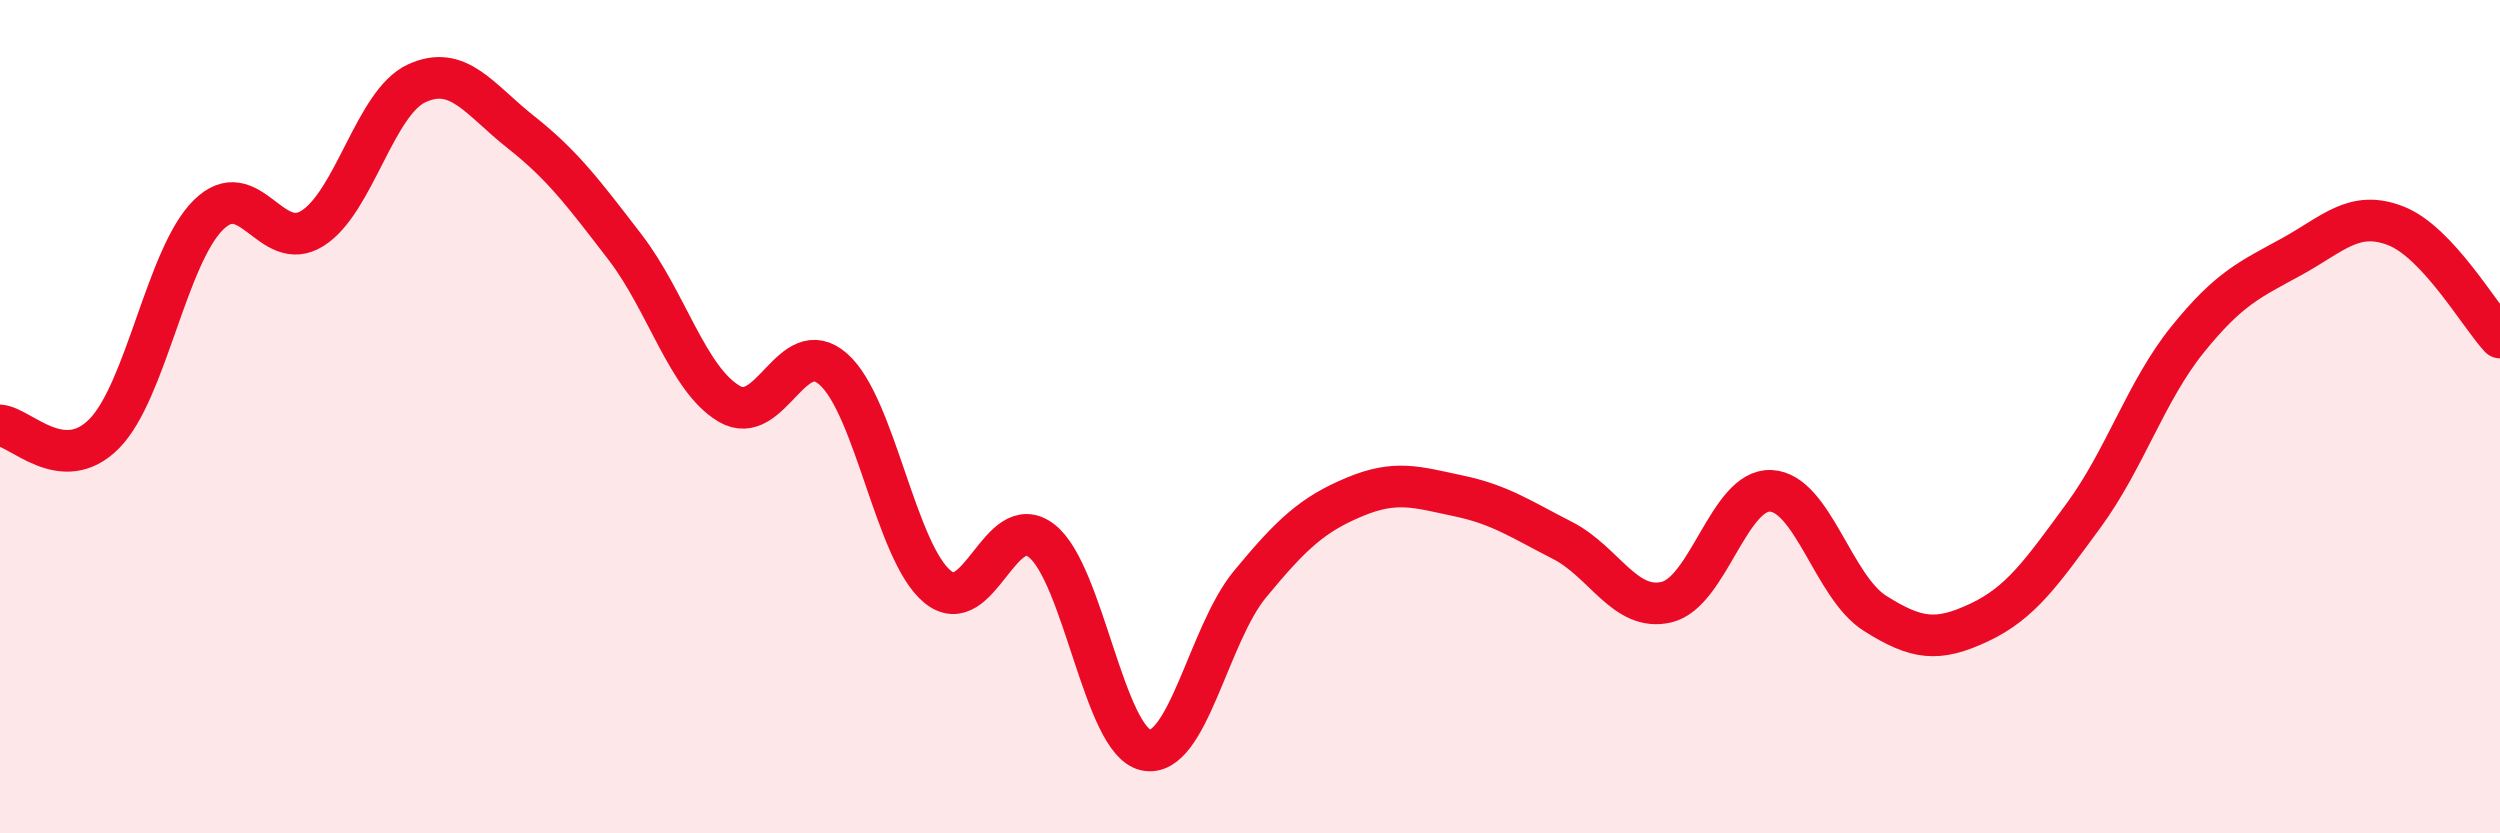
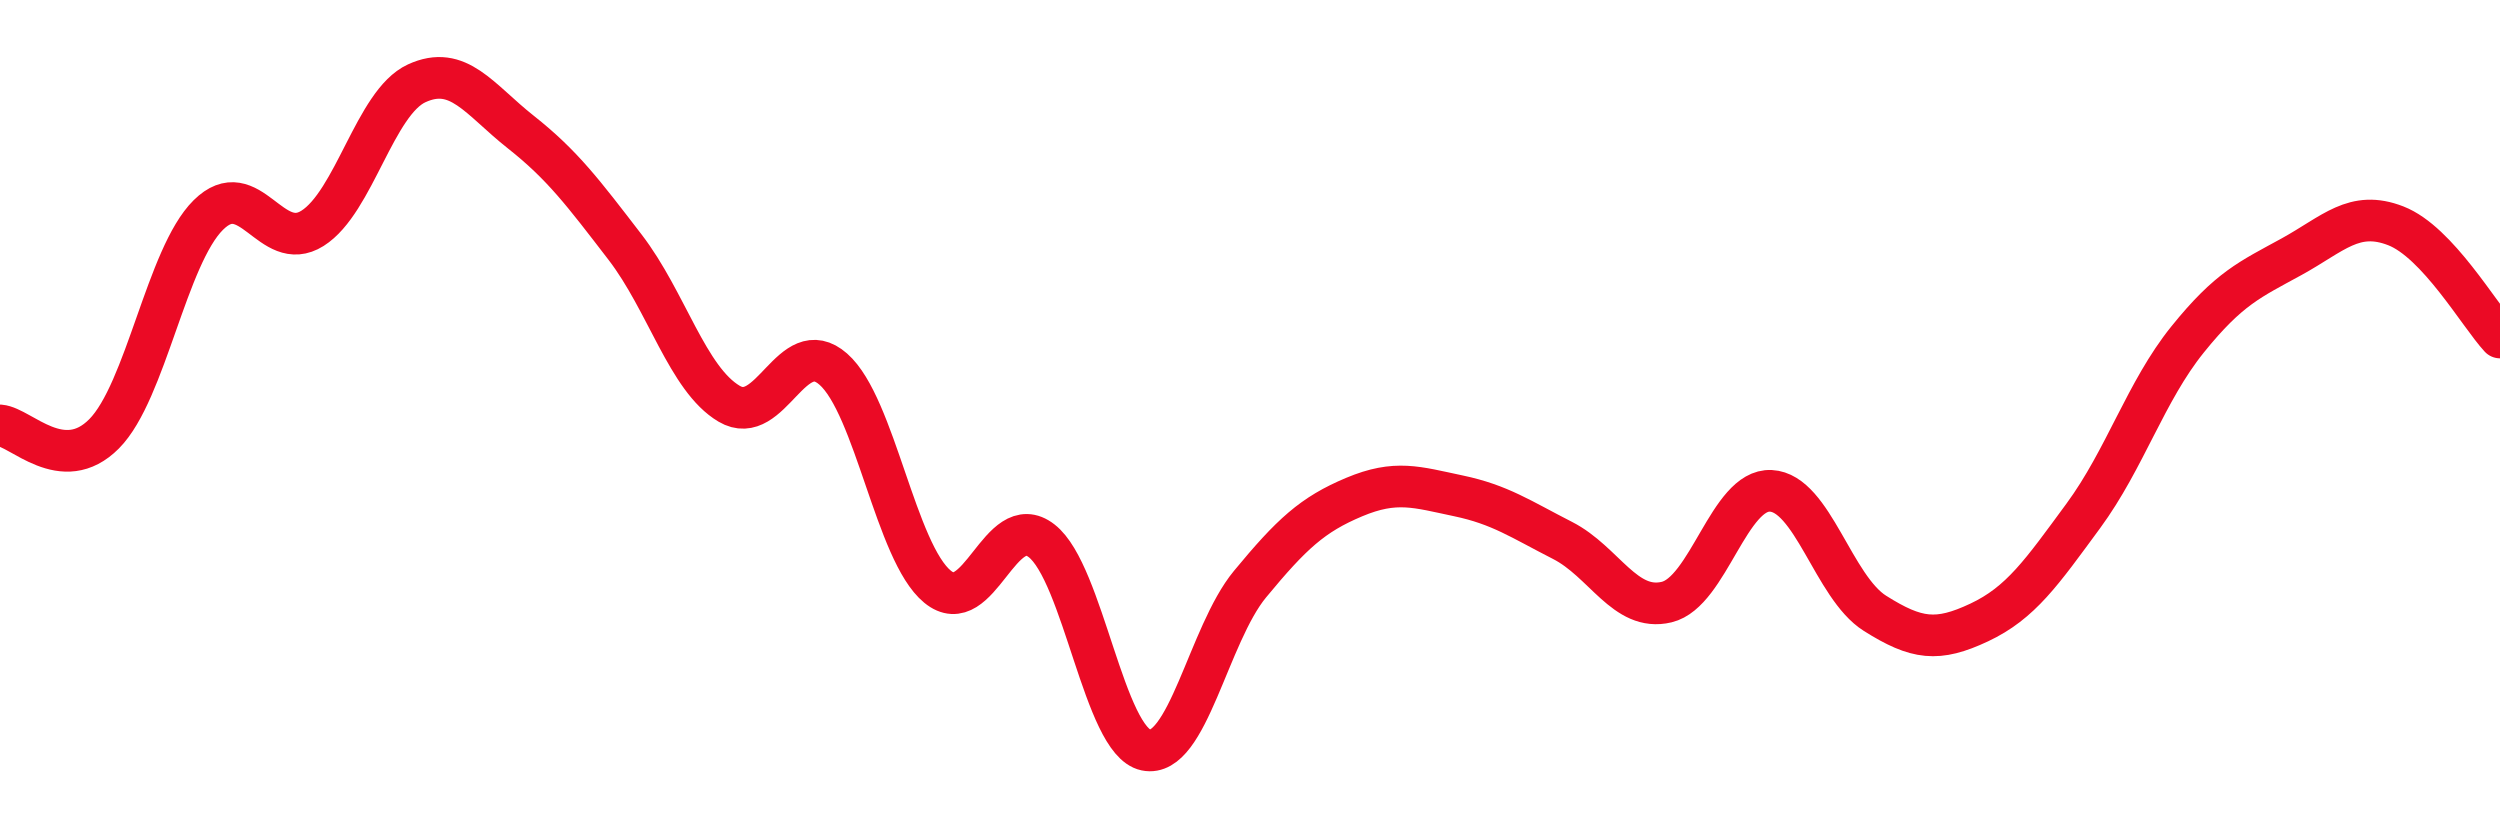
<svg xmlns="http://www.w3.org/2000/svg" width="60" height="20" viewBox="0 0 60 20">
-   <path d="M 0,10.21 C 0.5,10.25 1.5,11.42 2.5,10.41 C 3.5,9.4 4,6.15 5,5.16 C 6,4.17 6.5,6.11 7.5,5.48 C 8.5,4.85 9,2.46 10,2 C 11,1.54 11.5,2.38 12.5,3.17 C 13.5,3.96 14,4.63 15,5.93 C 16,7.23 16.5,9.1 17.5,9.69 C 18.5,10.28 19,7.98 20,8.86 C 21,9.74 21.5,13.26 22.5,14.08 C 23.5,14.9 24,12.2 25,12.98 C 26,13.76 26.5,17.79 27.5,18 C 28.5,18.21 29,15.23 30,14.02 C 31,12.81 31.5,12.35 32.5,11.93 C 33.5,11.51 34,11.69 35,11.9 C 36,12.11 36.5,12.46 37.5,12.97 C 38.5,13.48 39,14.69 40,14.45 C 41,14.21 41.5,11.73 42.5,11.78 C 43.5,11.83 44,14.09 45,14.72 C 46,15.35 46.5,15.41 47.5,14.94 C 48.5,14.47 49,13.74 50,12.38 C 51,11.02 51.5,9.39 52.5,8.15 C 53.5,6.91 54,6.71 55,6.16 C 56,5.61 56.5,5.03 57.5,5.42 C 58.5,5.81 59.5,7.56 60,8.1L60 20L0 20Z" fill="#EB0A25" opacity="0.1" stroke-linecap="round" stroke-linejoin="round" />
  <path d="M 0,10.21 C 0.5,10.25 1.5,11.42 2.5,10.41 C 3.5,9.4 4,6.15 5,5.16 C 6,4.17 6.5,6.11 7.5,5.48 C 8.5,4.85 9,2.46 10,2 C 11,1.54 11.5,2.38 12.5,3.17 C 13.5,3.96 14,4.63 15,5.93 C 16,7.23 16.5,9.1 17.5,9.69 C 18.5,10.28 19,7.98 20,8.86 C 21,9.74 21.5,13.26 22.5,14.08 C 23.5,14.9 24,12.2 25,12.98 C 26,13.76 26.5,17.79 27.5,18 C 28.5,18.21 29,15.23 30,14.02 C 31,12.81 31.5,12.35 32.5,11.93 C 33.5,11.51 34,11.69 35,11.9 C 36,12.11 36.5,12.46 37.5,12.97 C 38.5,13.48 39,14.69 40,14.45 C 41,14.21 41.5,11.73 42.5,11.78 C 43.5,11.83 44,14.09 45,14.72 C 46,15.35 46.5,15.41 47.5,14.94 C 48.5,14.47 49,13.74 50,12.38 C 51,11.02 51.5,9.39 52.5,8.15 C 53.5,6.91 54,6.71 55,6.16 C 56,5.61 56.5,5.03 57.5,5.42 C 58.5,5.81 59.5,7.56 60,8.1" stroke="#EB0A25" stroke-width="1" fill="none" stroke-linecap="round" stroke-linejoin="round" />
</svg>